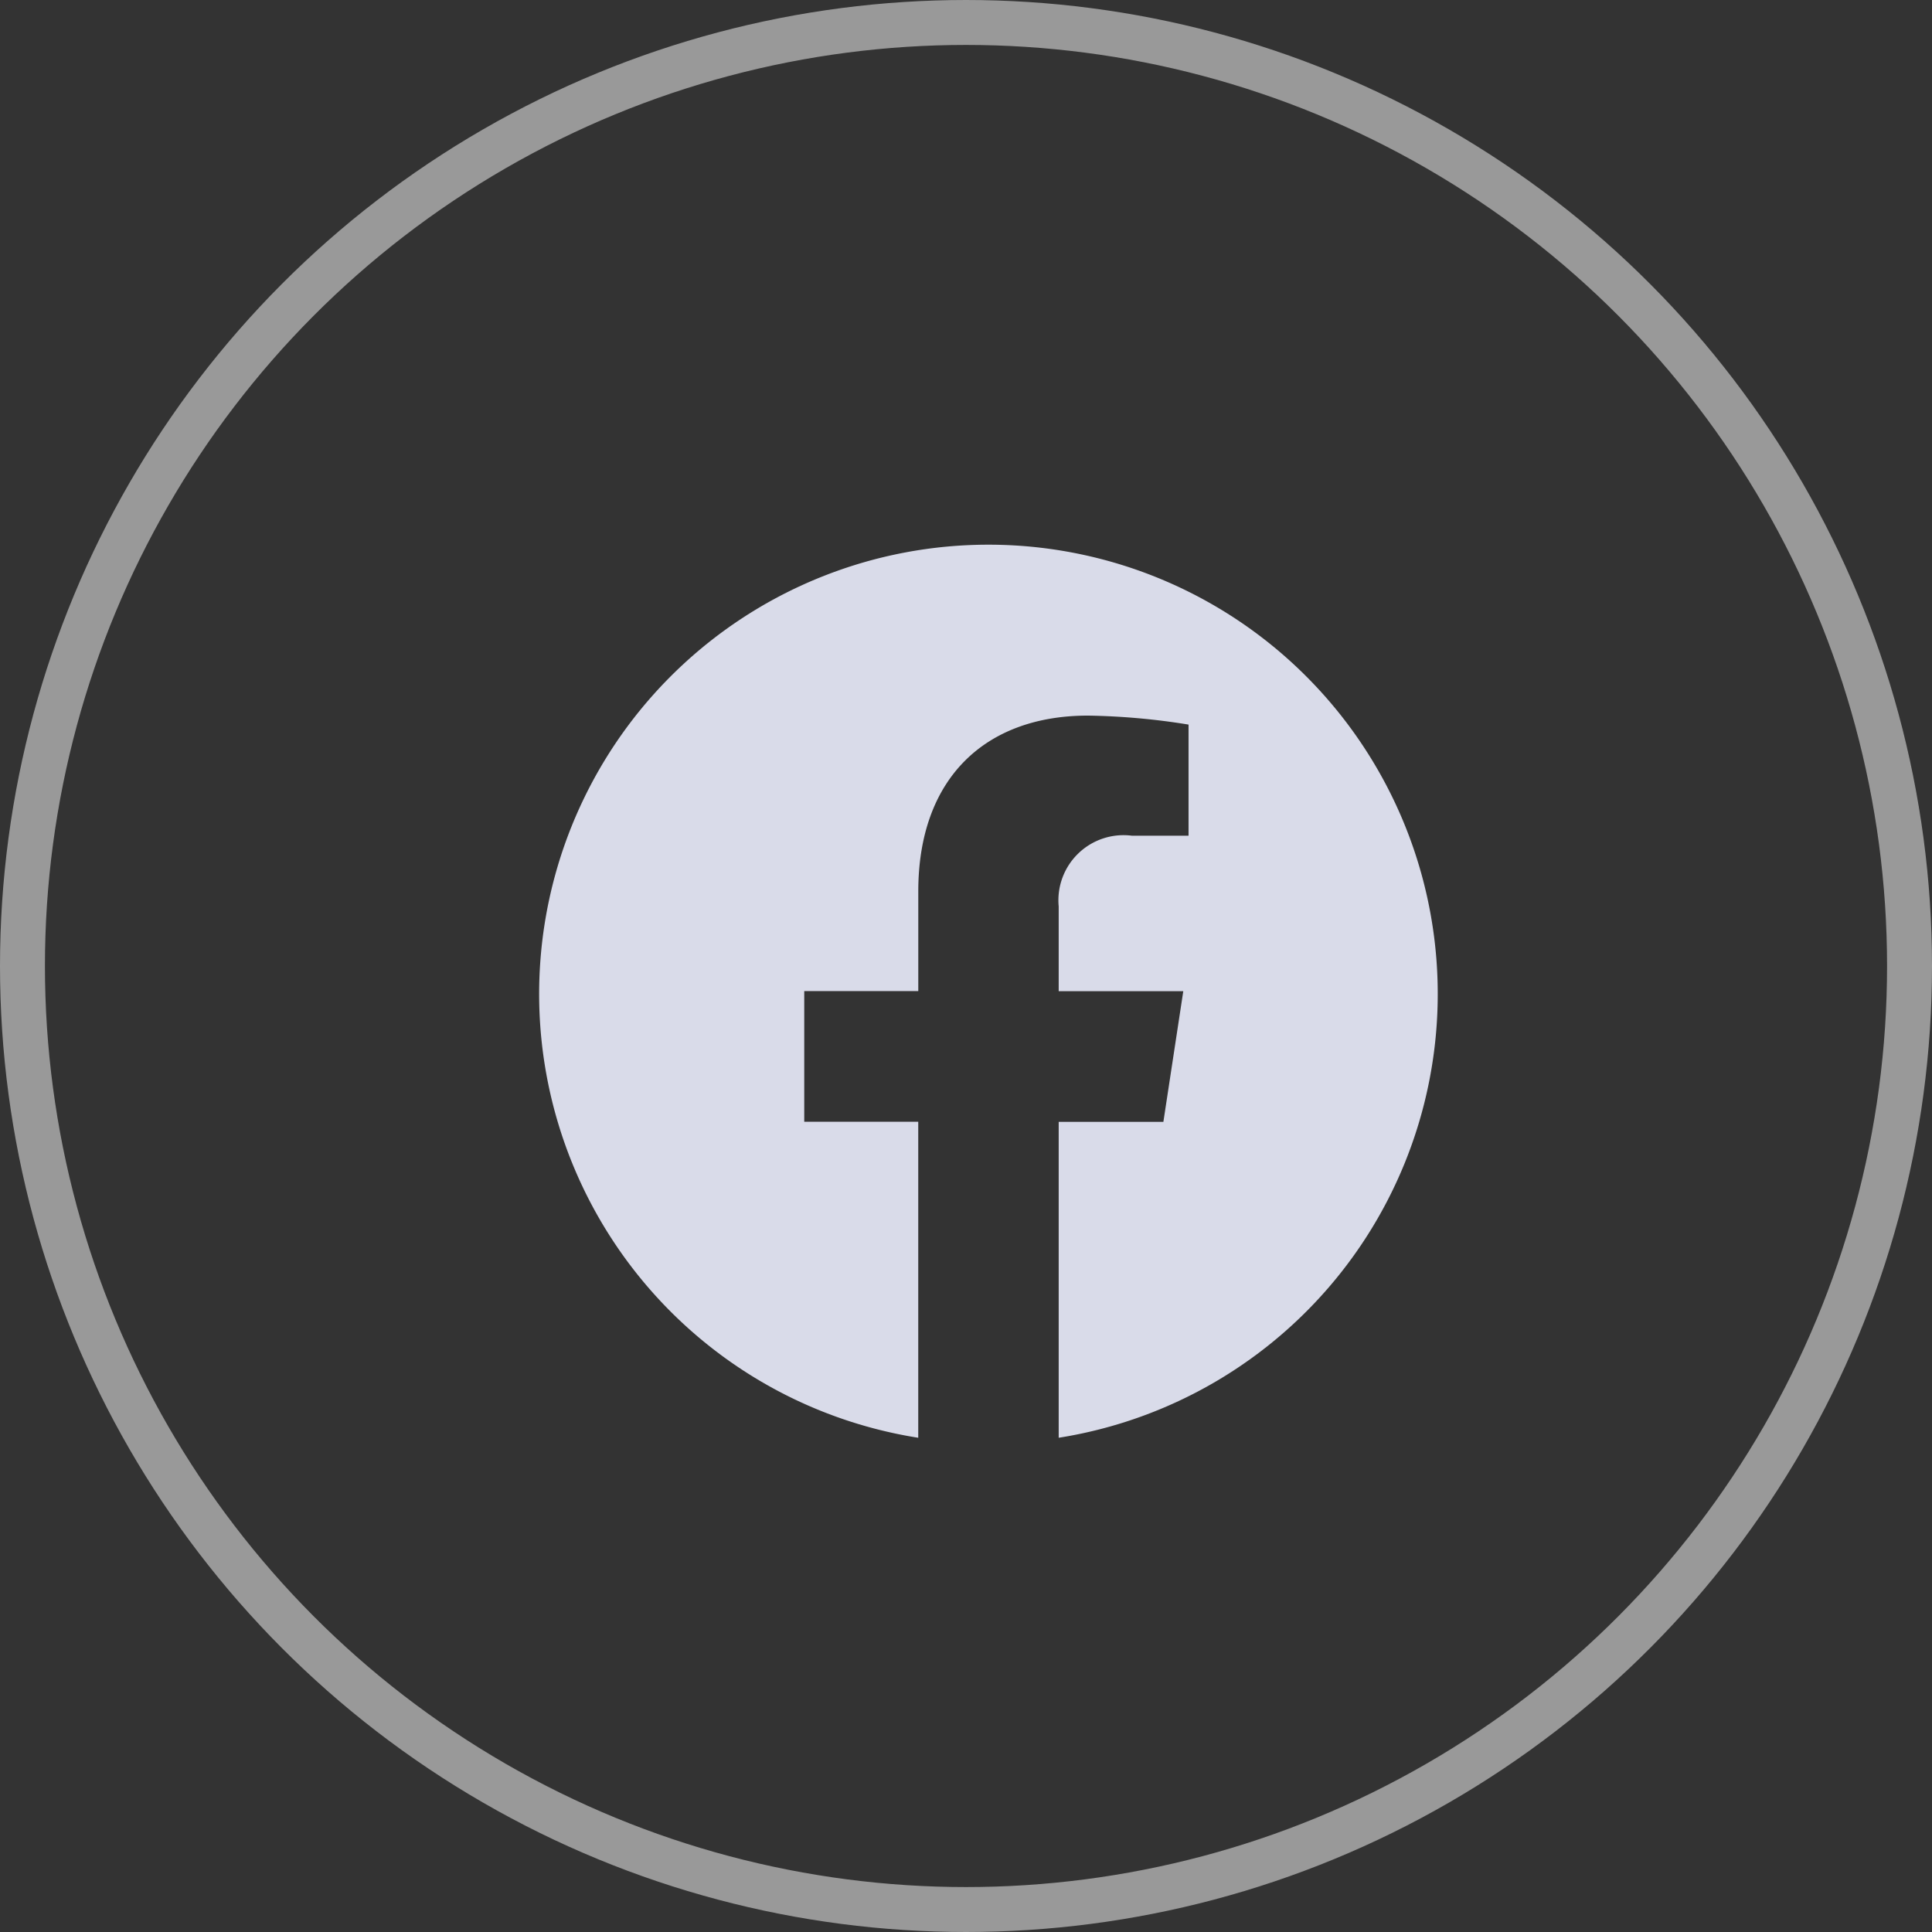
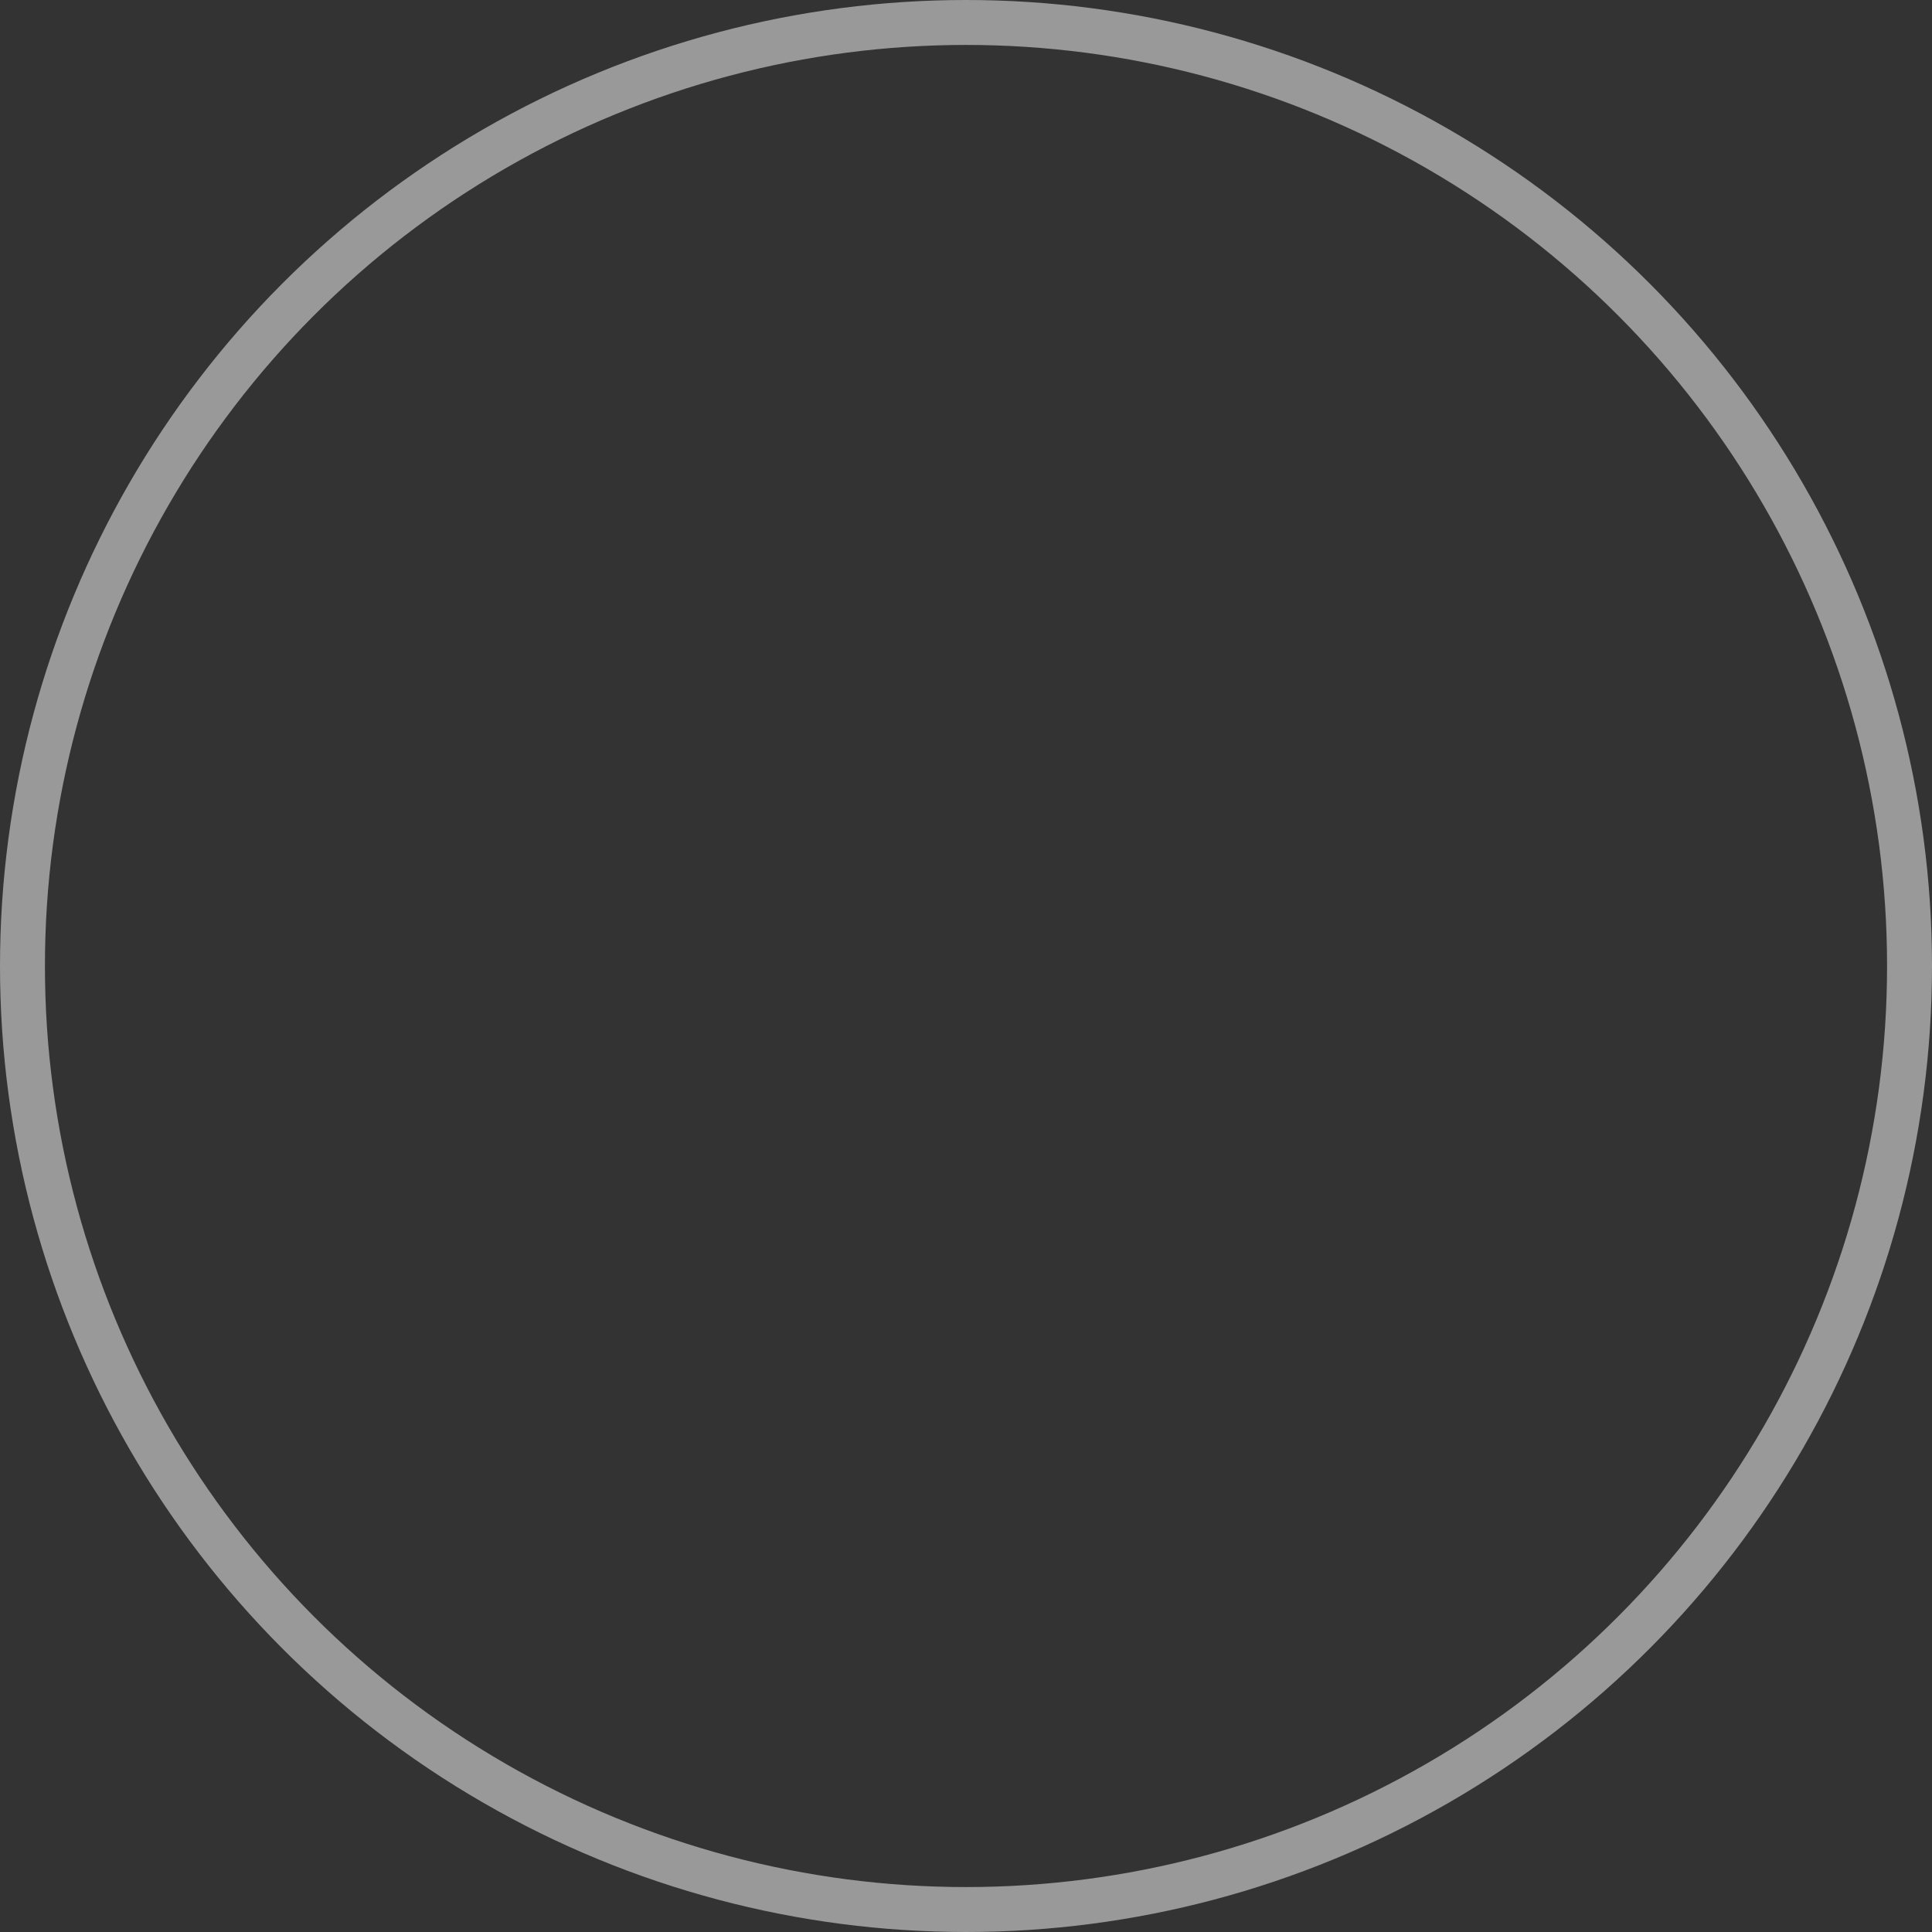
<svg xmlns="http://www.w3.org/2000/svg" width="43" height="43" viewBox="0 0 43 43">
  <rect x="0" y="0" width="43" height="43" fill="#333333" stroke="none" />
  <g id="Group_242" data-name="Group 242" transform="translate(-633 -3700)">
    <g id="Filled_Lightmode_Facebook_" data-name="Filled Lightmode/Facebook " transform="translate(645 3712)">
-       <rect id="Filled_Lightmode_Facebook_2" data-name="Filled Lightmode/Facebook " width="20" height="20" transform="translate(0 0)" fill="none" />
-       <path id="Vector" d="M11.563,20V12.969h2.33l.443-2.908H11.563V8.175A1.45,1.45,0,0,1,13.192,6.6h1.261V4.127a15.293,15.293,0,0,0-2.238-.2c-2.284,0-3.777,1.393-3.777,3.914v2.217H5.9v2.908H8.437V20a10,10,0,1,1,3.125,0Z" transform="translate(0 0)" fill="#d9dbe9" />
-     </g>
+       </g>
    <g id="Ellipse_1" data-name="Ellipse 1" transform="translate(633 3700)" fill="none" stroke="rgba(255,255,255,0.5)" stroke-width="1">
-       <circle cx="21.5" cy="21.5" r="21.5" stroke="none" />
      <circle cx="21.5" cy="21.5" r="21" fill="none" />
    </g>
  </g>
</svg>